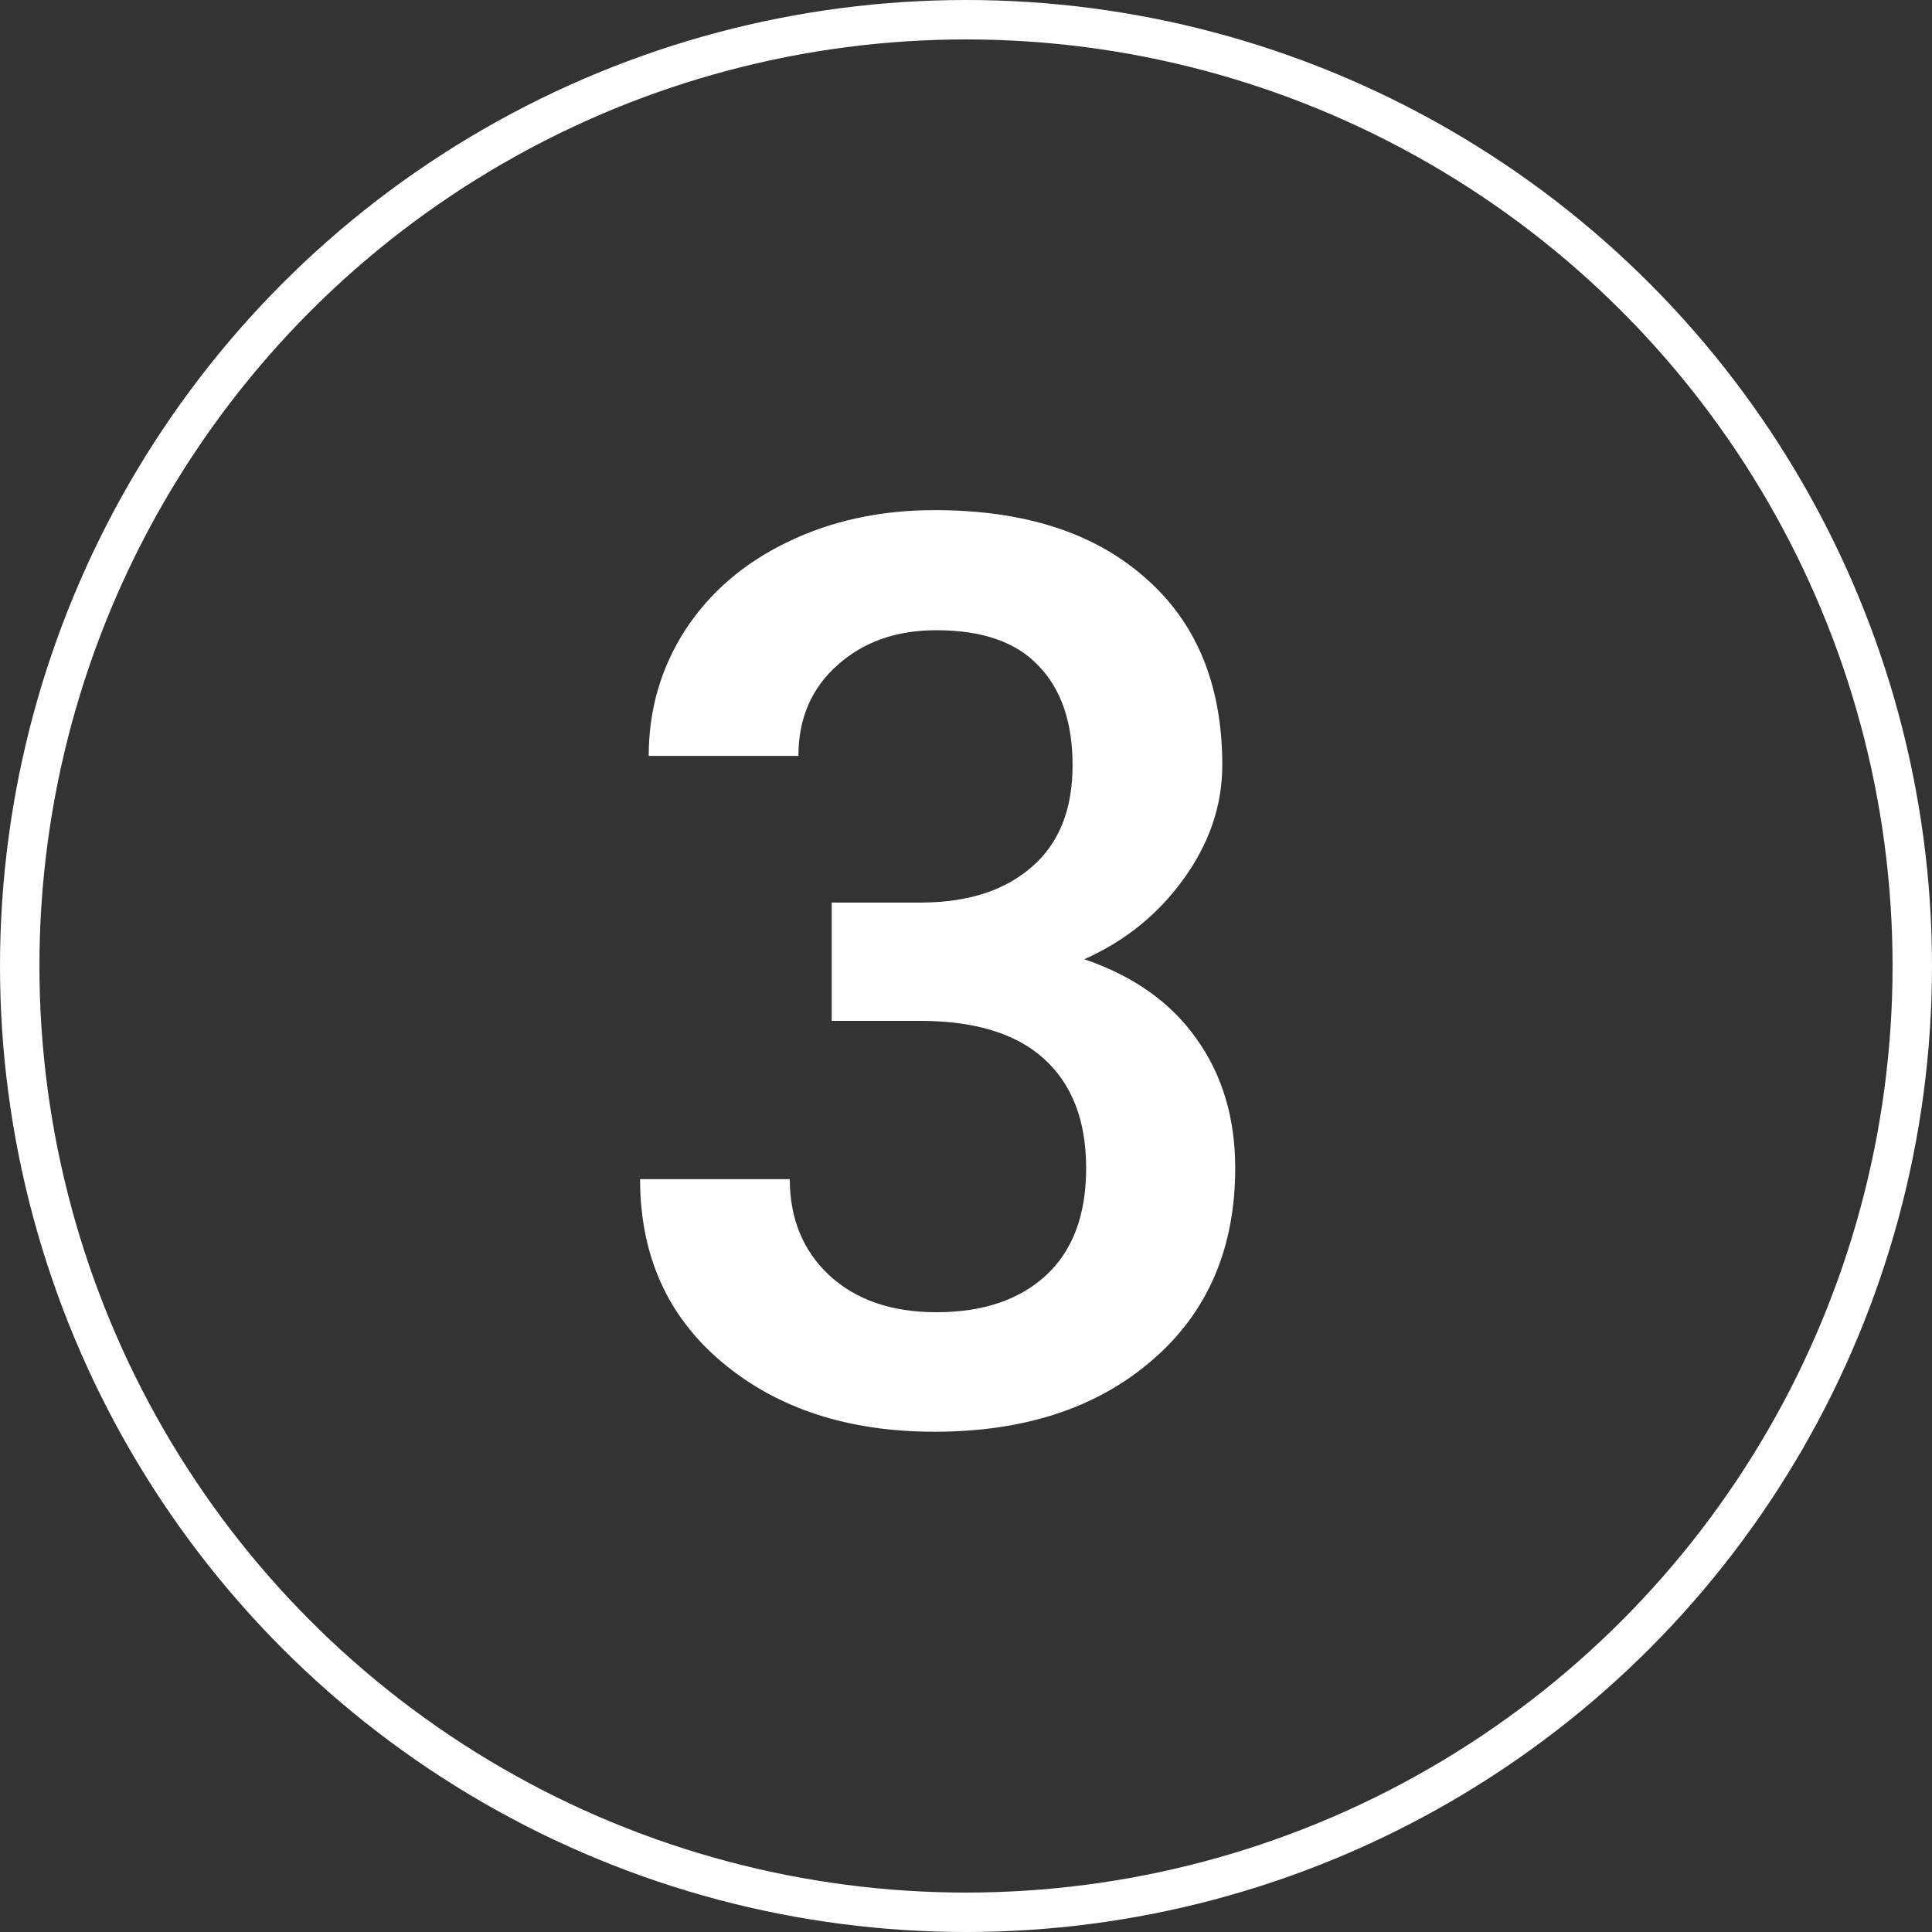
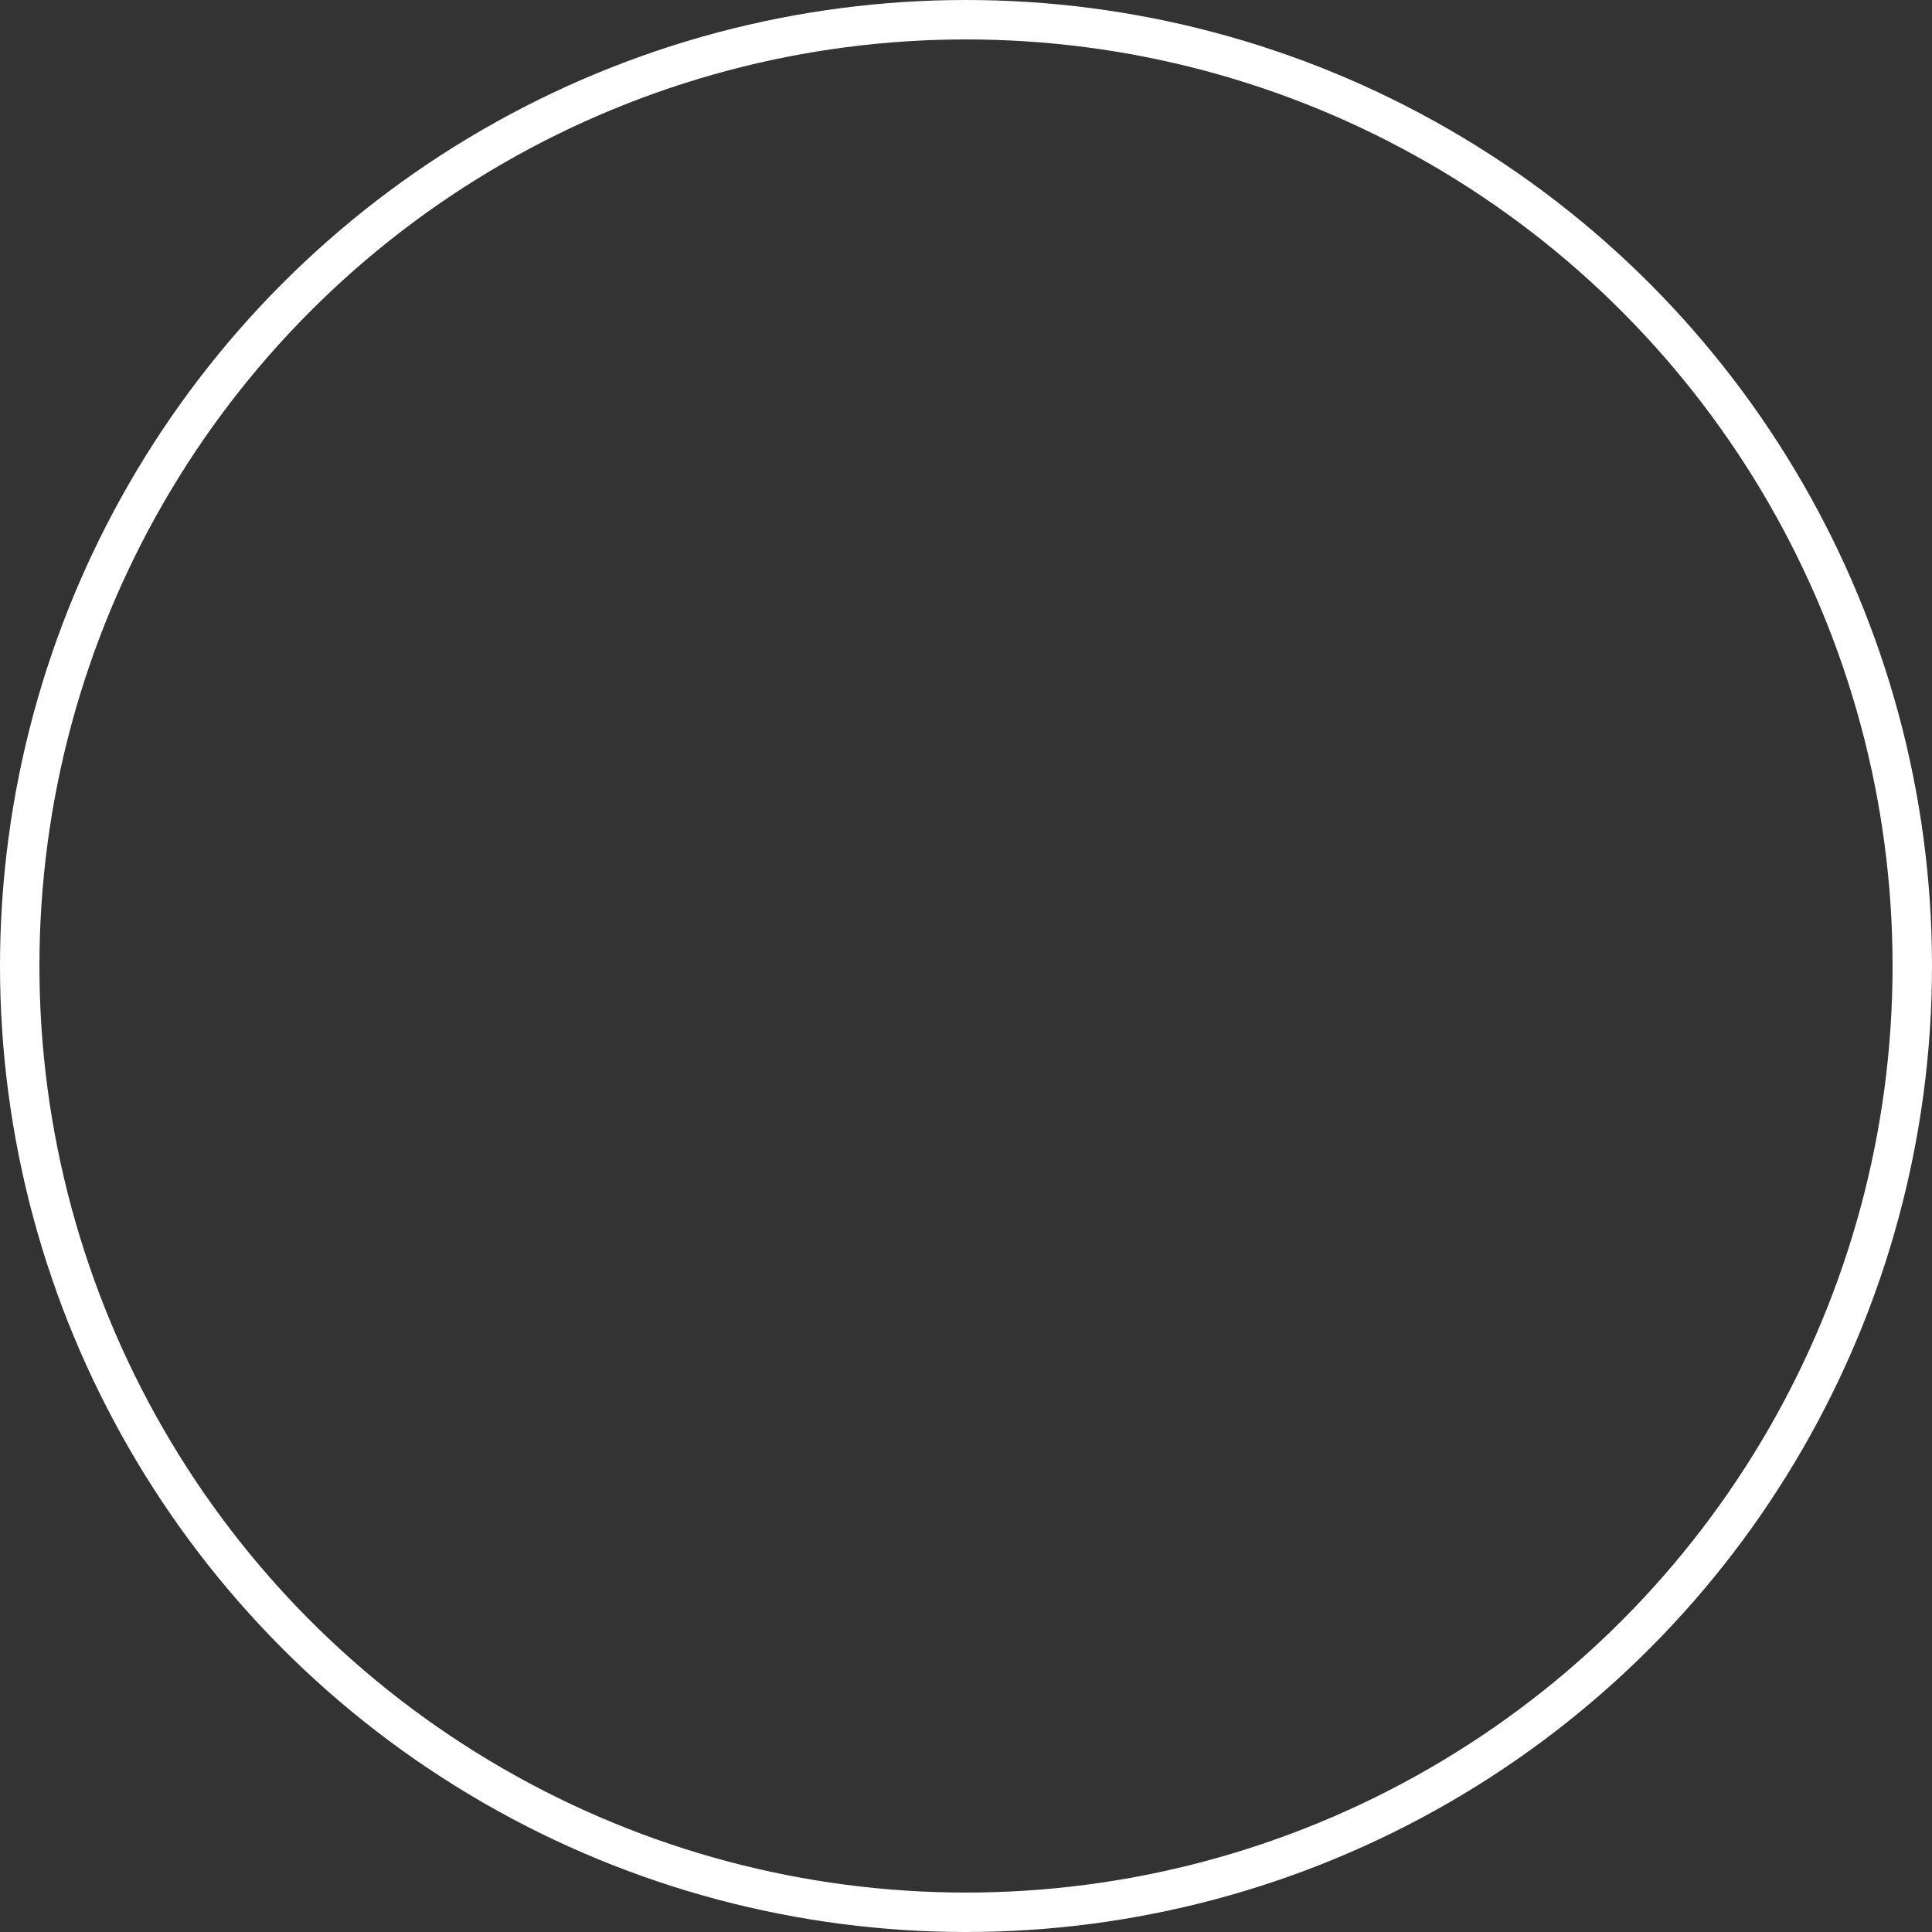
<svg xmlns="http://www.w3.org/2000/svg" width="49" height="49" viewBox="0 0 49 49" fill="none">
  <rect x="0" y="0" width="49" height="49" fill="#333333" stroke="none" />
-   <path d="M21.094 22.891H23.406C24.573 22.88 25.495 22.578 26.172 21.984C26.859 21.391 27.203 20.531 27.203 19.406C27.203 18.323 26.917 17.484 26.344 16.891C25.781 16.287 24.917 15.984 23.75 15.984C22.729 15.984 21.891 16.281 21.234 16.875C20.578 17.458 20.25 18.224 20.25 19.172H16.453C16.453 18.005 16.76 16.943 17.375 15.984C18 15.026 18.865 14.281 19.969 13.75C21.083 13.208 22.328 12.938 23.703 12.938C25.974 12.938 27.755 13.51 29.047 14.656C30.349 15.792 31 17.375 31 19.406C31 20.427 30.672 21.391 30.016 22.297C29.37 23.193 28.531 23.87 27.5 24.328C28.75 24.755 29.698 25.427 30.344 26.344C31 27.26 31.328 28.354 31.328 29.625C31.328 31.667 30.625 33.292 29.219 34.5C27.823 35.708 25.984 36.312 23.703 36.312C21.516 36.312 19.724 35.729 18.328 34.562C16.932 33.396 16.234 31.844 16.234 29.906H20.031C20.031 30.906 20.365 31.719 21.031 32.344C21.708 32.969 22.615 33.281 23.75 33.281C24.927 33.281 25.854 32.969 26.531 32.344C27.208 31.719 27.547 30.812 27.547 29.625C27.547 28.427 27.193 27.505 26.484 26.859C25.776 26.213 24.724 25.891 23.328 25.891H21.094V22.891Z" fill="white" />
  <circle cx="24.5" cy="24.5" r="24" stroke="white" />
</svg>